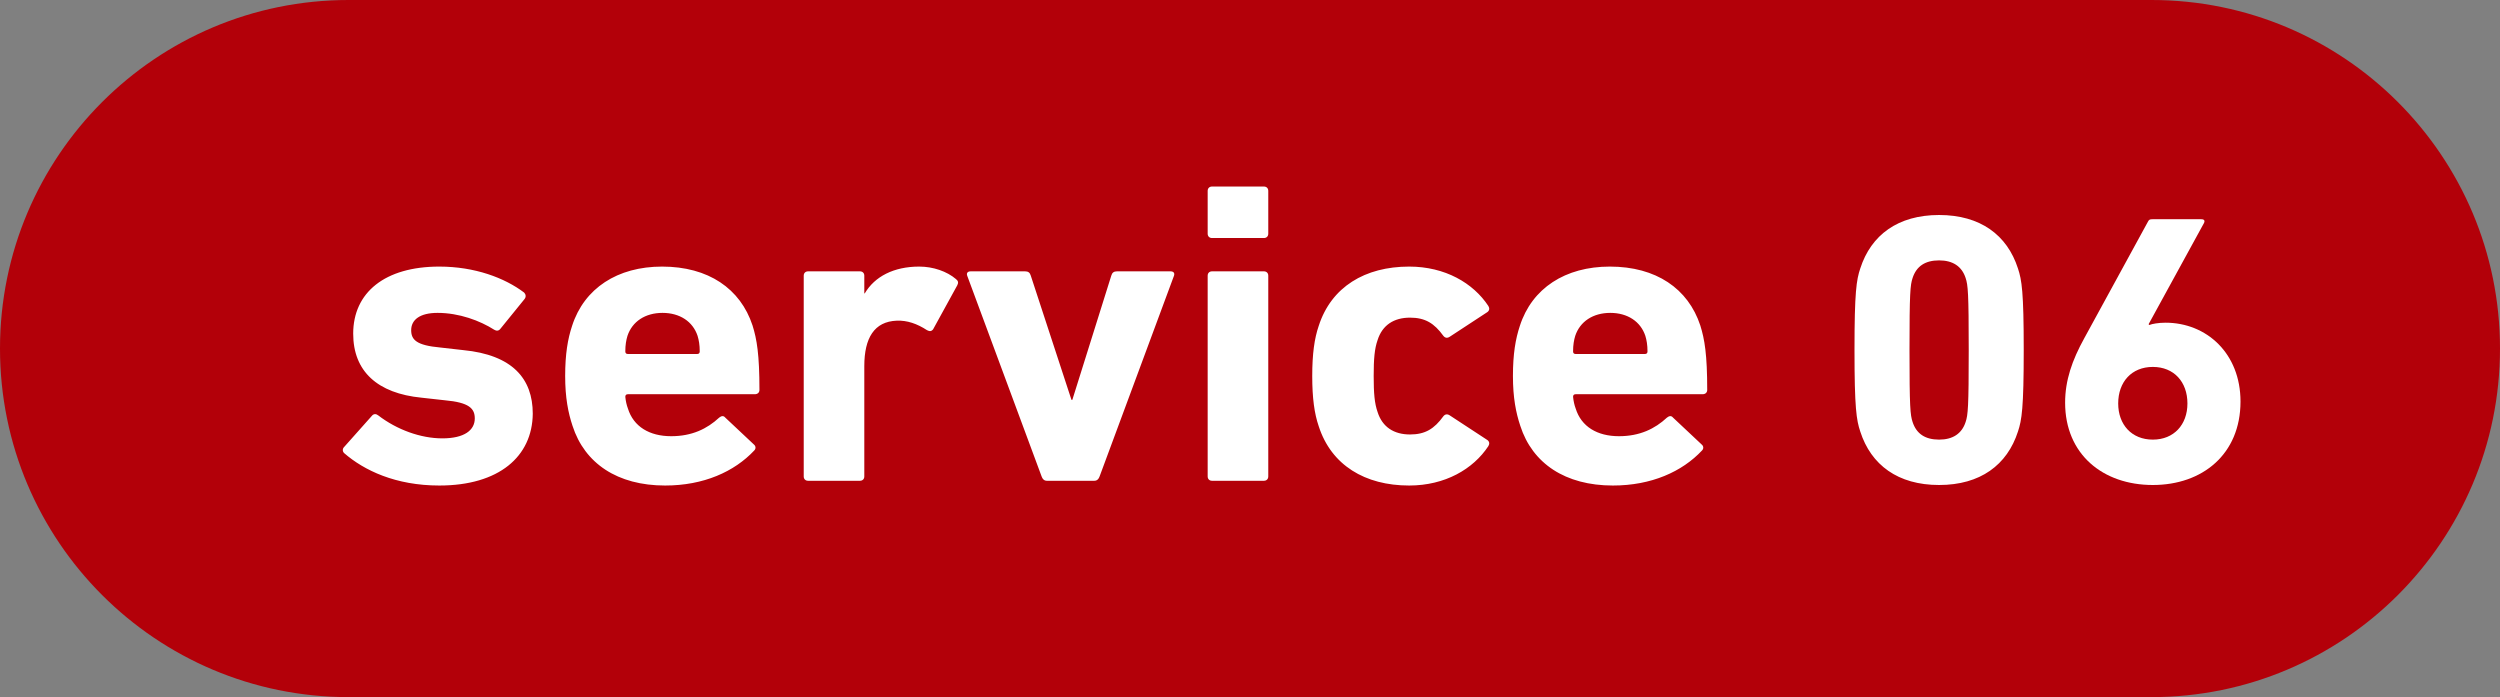
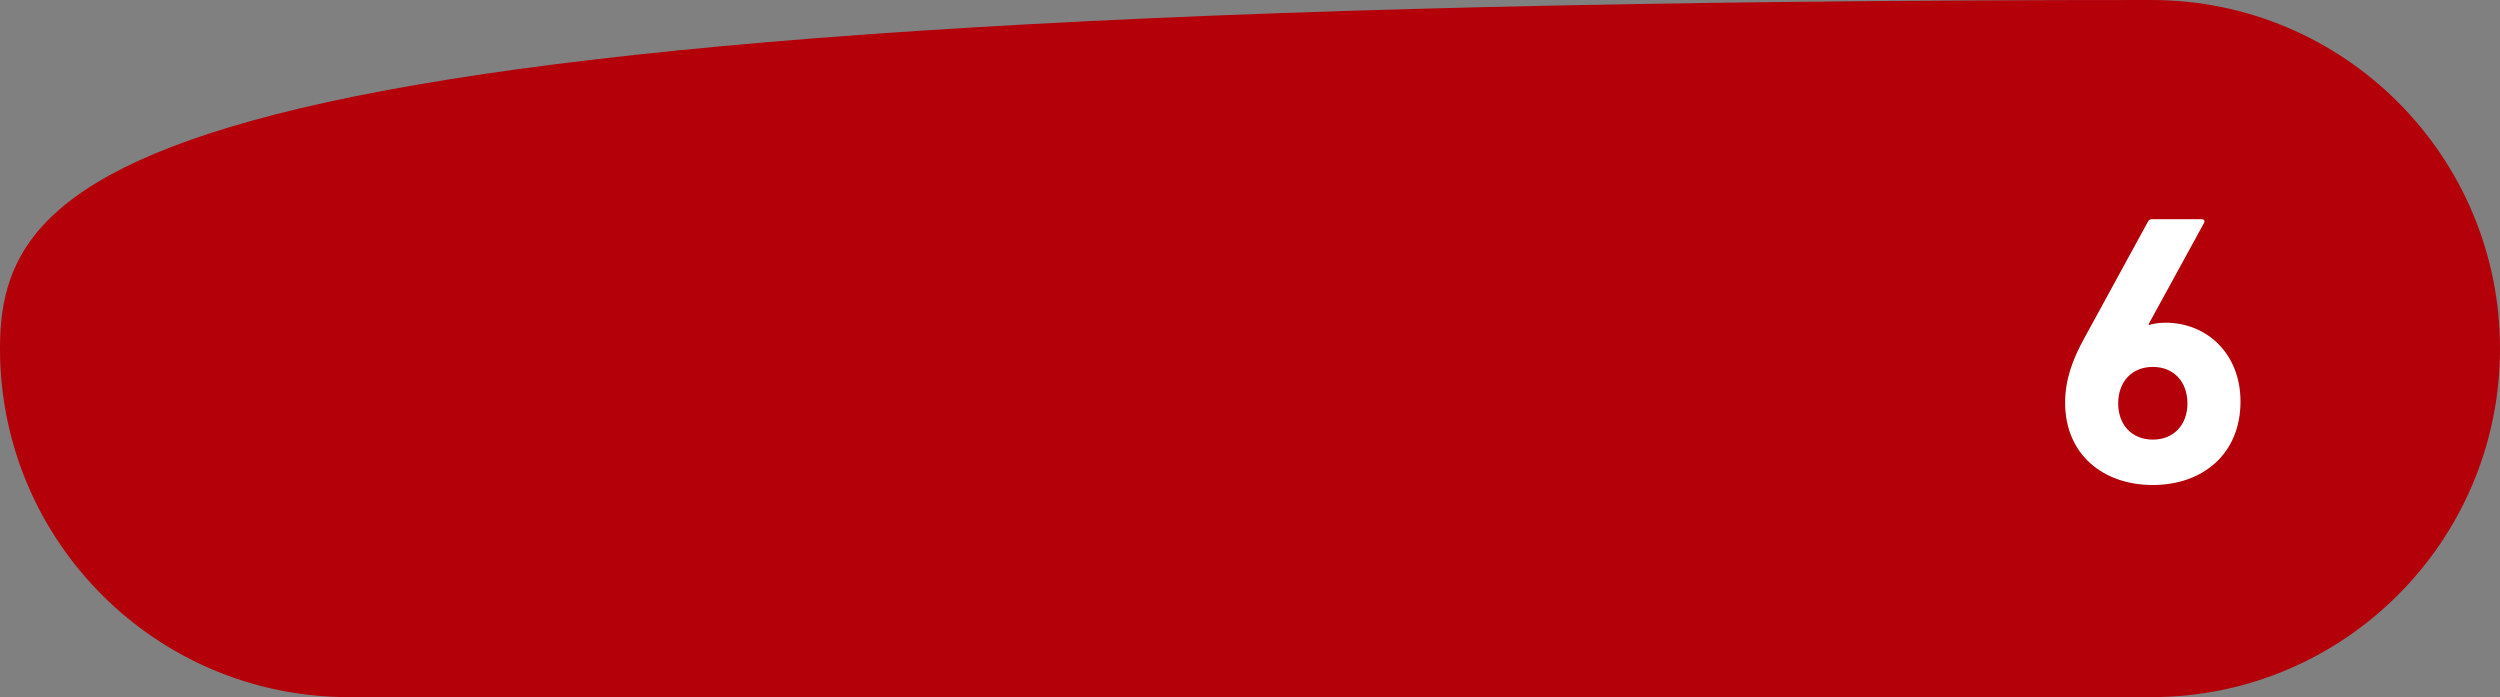
<svg xmlns="http://www.w3.org/2000/svg" width="104" height="29" viewBox="0 0 104 29" fill="none">
  <rect x="0" y="0" width="104" height="29" fill="#808080" stroke="none" />
  <g clip-path="url(#clip0_209_284)">
-     <path d="M89.5 0H14.5C6.492 0 0 6.492 0 14.5C0 22.508 6.492 29 14.5 29H89.5C97.508 29 104 22.508 104 14.5C104 6.492 97.508 0 89.5 0Z" fill="#B30009" />
-     <path d="M18.275 20.198C16.457 20.198 15.143 19.568 14.315 18.848C14.243 18.776 14.243 18.668 14.315 18.596L15.485 17.282C15.557 17.21 15.647 17.21 15.737 17.282C16.511 17.876 17.501 18.236 18.401 18.236C19.319 18.236 19.751 17.894 19.751 17.408C19.751 16.994 19.517 16.742 18.509 16.652L17.537 16.544C15.701 16.364 14.693 15.446 14.693 13.88C14.693 12.17 16.007 11.09 18.275 11.09C19.751 11.09 20.993 11.558 21.803 12.17C21.875 12.242 21.893 12.35 21.821 12.44L20.813 13.682C20.741 13.772 20.651 13.772 20.561 13.718C19.967 13.34 19.103 13.016 18.203 13.016C17.465 13.016 17.105 13.304 17.105 13.736C17.105 14.132 17.321 14.366 18.311 14.456L19.265 14.564C21.317 14.762 22.163 15.752 22.163 17.21C22.145 18.992 20.759 20.198 18.275 20.198ZM27.669 20.198C25.689 20.198 24.321 19.28 23.817 17.714C23.637 17.174 23.511 16.544 23.511 15.644C23.511 14.726 23.619 14.096 23.799 13.556C24.303 11.99 25.689 11.09 27.543 11.09C29.469 11.09 30.801 12.008 31.305 13.538C31.485 14.114 31.593 14.744 31.593 16.22C31.593 16.328 31.521 16.4 31.395 16.4H26.121C26.049 16.4 26.013 16.436 26.013 16.508C26.031 16.688 26.067 16.85 26.121 16.994C26.355 17.75 27.021 18.146 27.921 18.146C28.785 18.146 29.415 17.84 29.919 17.372C30.009 17.3 30.099 17.282 30.171 17.372L31.359 18.488C31.449 18.56 31.449 18.668 31.377 18.74C30.549 19.622 29.271 20.198 27.669 20.198ZM26.121 14.726H29.001C29.073 14.726 29.109 14.69 29.109 14.618C29.109 14.348 29.073 14.15 29.019 13.97C28.821 13.376 28.281 13.016 27.561 13.016C26.841 13.016 26.301 13.376 26.103 13.97C26.049 14.15 26.013 14.348 26.013 14.618C26.013 14.69 26.049 14.726 26.121 14.726ZM35.775 20H33.615C33.507 20 33.435 19.928 33.435 19.82V11.468C33.435 11.36 33.507 11.288 33.615 11.288H35.775C35.883 11.288 35.955 11.36 35.955 11.468V12.206H35.973C36.387 11.504 37.179 11.09 38.241 11.09C38.817 11.09 39.393 11.288 39.771 11.612C39.861 11.684 39.879 11.756 39.825 11.864L38.817 13.7C38.745 13.79 38.673 13.79 38.565 13.736C38.151 13.466 37.737 13.322 37.305 13.34C36.369 13.376 35.955 14.06 35.955 15.23V19.82C35.955 19.928 35.883 20 35.775 20ZM45.527 20H43.547C43.439 20 43.367 19.928 43.331 19.82L40.235 11.468C40.199 11.36 40.253 11.288 40.379 11.288H42.647C42.773 11.288 42.845 11.342 42.881 11.468L44.573 16.634H44.609L46.229 11.468C46.265 11.342 46.337 11.288 46.463 11.288H48.695C48.821 11.288 48.875 11.36 48.839 11.468L45.743 19.82C45.707 19.928 45.635 20 45.527 20ZM52.58 9.902H50.419C50.312 9.902 50.239 9.83 50.239 9.722V7.94C50.239 7.832 50.312 7.76 50.419 7.76H52.58C52.688 7.76 52.76 7.832 52.76 7.94V9.722C52.76 9.83 52.688 9.902 52.58 9.902ZM52.58 20H50.419C50.312 20 50.239 19.928 50.239 19.82V11.468C50.239 11.36 50.312 11.288 50.419 11.288H52.58C52.688 11.288 52.76 11.36 52.76 11.468V19.82C52.76 19.928 52.688 20 52.58 20ZM58.621 20.198C56.785 20.198 55.381 19.352 54.859 17.732C54.679 17.21 54.589 16.562 54.589 15.644C54.589 14.726 54.679 14.078 54.859 13.556C55.381 11.936 56.785 11.09 58.621 11.09C60.115 11.09 61.285 11.774 61.915 12.728C61.969 12.818 61.969 12.908 61.879 12.98L60.313 14.006C60.205 14.078 60.115 14.06 60.043 13.97C59.665 13.448 59.287 13.214 58.657 13.214C57.991 13.214 57.505 13.52 57.307 14.15C57.181 14.51 57.145 14.924 57.145 15.644C57.145 16.364 57.181 16.778 57.307 17.138C57.505 17.768 57.991 18.074 58.657 18.074C59.287 18.074 59.665 17.84 60.043 17.318C60.115 17.228 60.205 17.21 60.313 17.282L61.879 18.308C61.969 18.38 61.969 18.47 61.915 18.56C61.285 19.514 60.115 20.198 58.621 20.198ZM67.096 20.198C65.116 20.198 63.748 19.28 63.244 17.714C63.064 17.174 62.938 16.544 62.938 15.644C62.938 14.726 63.046 14.096 63.226 13.556C63.73 11.99 65.116 11.09 66.97 11.09C68.896 11.09 70.228 12.008 70.732 13.538C70.912 14.114 71.02 14.744 71.02 16.22C71.02 16.328 70.948 16.4 70.822 16.4H65.548C65.476 16.4 65.44 16.436 65.44 16.508C65.458 16.688 65.494 16.85 65.548 16.994C65.782 17.75 66.448 18.146 67.348 18.146C68.212 18.146 68.842 17.84 69.346 17.372C69.436 17.3 69.526 17.282 69.598 17.372L70.786 18.488C70.876 18.56 70.876 18.668 70.804 18.74C69.976 19.622 68.698 20.198 67.096 20.198ZM65.548 14.726H68.428C68.5 14.726 68.536 14.69 68.536 14.618C68.536 14.348 68.5 14.15 68.446 13.97C68.248 13.376 67.708 13.016 66.988 13.016C66.268 13.016 65.728 13.376 65.53 13.97C65.476 14.15 65.44 14.348 65.44 14.618C65.44 14.69 65.476 14.726 65.548 14.726ZM77.387 17.952C77.227 17.472 77.147 16.976 77.147 14.56C77.147 12.144 77.227 11.648 77.387 11.168C77.835 9.776 78.955 8.944 80.667 8.944C82.379 8.944 83.499 9.776 83.947 11.168C84.107 11.648 84.187 12.144 84.187 14.56C84.187 16.976 84.107 17.472 83.947 17.952C83.499 19.344 82.379 20.176 80.667 20.176C78.955 20.176 77.835 19.344 77.387 17.952ZM79.563 17.552C79.723 18.048 80.091 18.288 80.667 18.288C81.227 18.288 81.611 18.048 81.771 17.552C81.867 17.264 81.899 16.944 81.899 14.56C81.899 12.176 81.867 11.856 81.771 11.568C81.611 11.072 81.227 10.832 80.667 10.832C80.091 10.832 79.723 11.072 79.563 11.568C79.467 11.856 79.435 12.176 79.435 14.56C79.435 16.944 79.467 17.264 79.563 17.552Z" fill="white" />
+     <path d="M89.5 0C6.492 0 0 6.492 0 14.5C0 22.508 6.492 29 14.5 29H89.5C97.508 29 104 22.508 104 14.5C104 6.492 97.508 0 89.5 0Z" fill="#B30009" />
    <path d="M85.909 16.752C85.909 15.824 86.197 14.992 86.709 14.064L89.349 9.232C89.397 9.136 89.429 9.12 89.541 9.12H91.573C91.701 9.12 91.733 9.184 91.685 9.28L89.381 13.488L89.413 13.52C89.525 13.472 89.797 13.424 90.085 13.424C91.797 13.424 93.205 14.704 93.205 16.704C93.205 18.896 91.621 20.176 89.557 20.176C87.477 20.176 85.909 18.896 85.909 16.752ZM88.117 16.784C88.117 17.664 88.677 18.288 89.557 18.288C90.437 18.288 90.997 17.664 90.997 16.784C90.997 15.888 90.437 15.264 89.557 15.264C88.677 15.264 88.117 15.888 88.117 16.784Z" fill="white" />
  </g>
  <defs>
    <clipPath id="clip0_209_284">
      <rect width="104" height="29" fill="white" />
    </clipPath>
  </defs>
</svg>